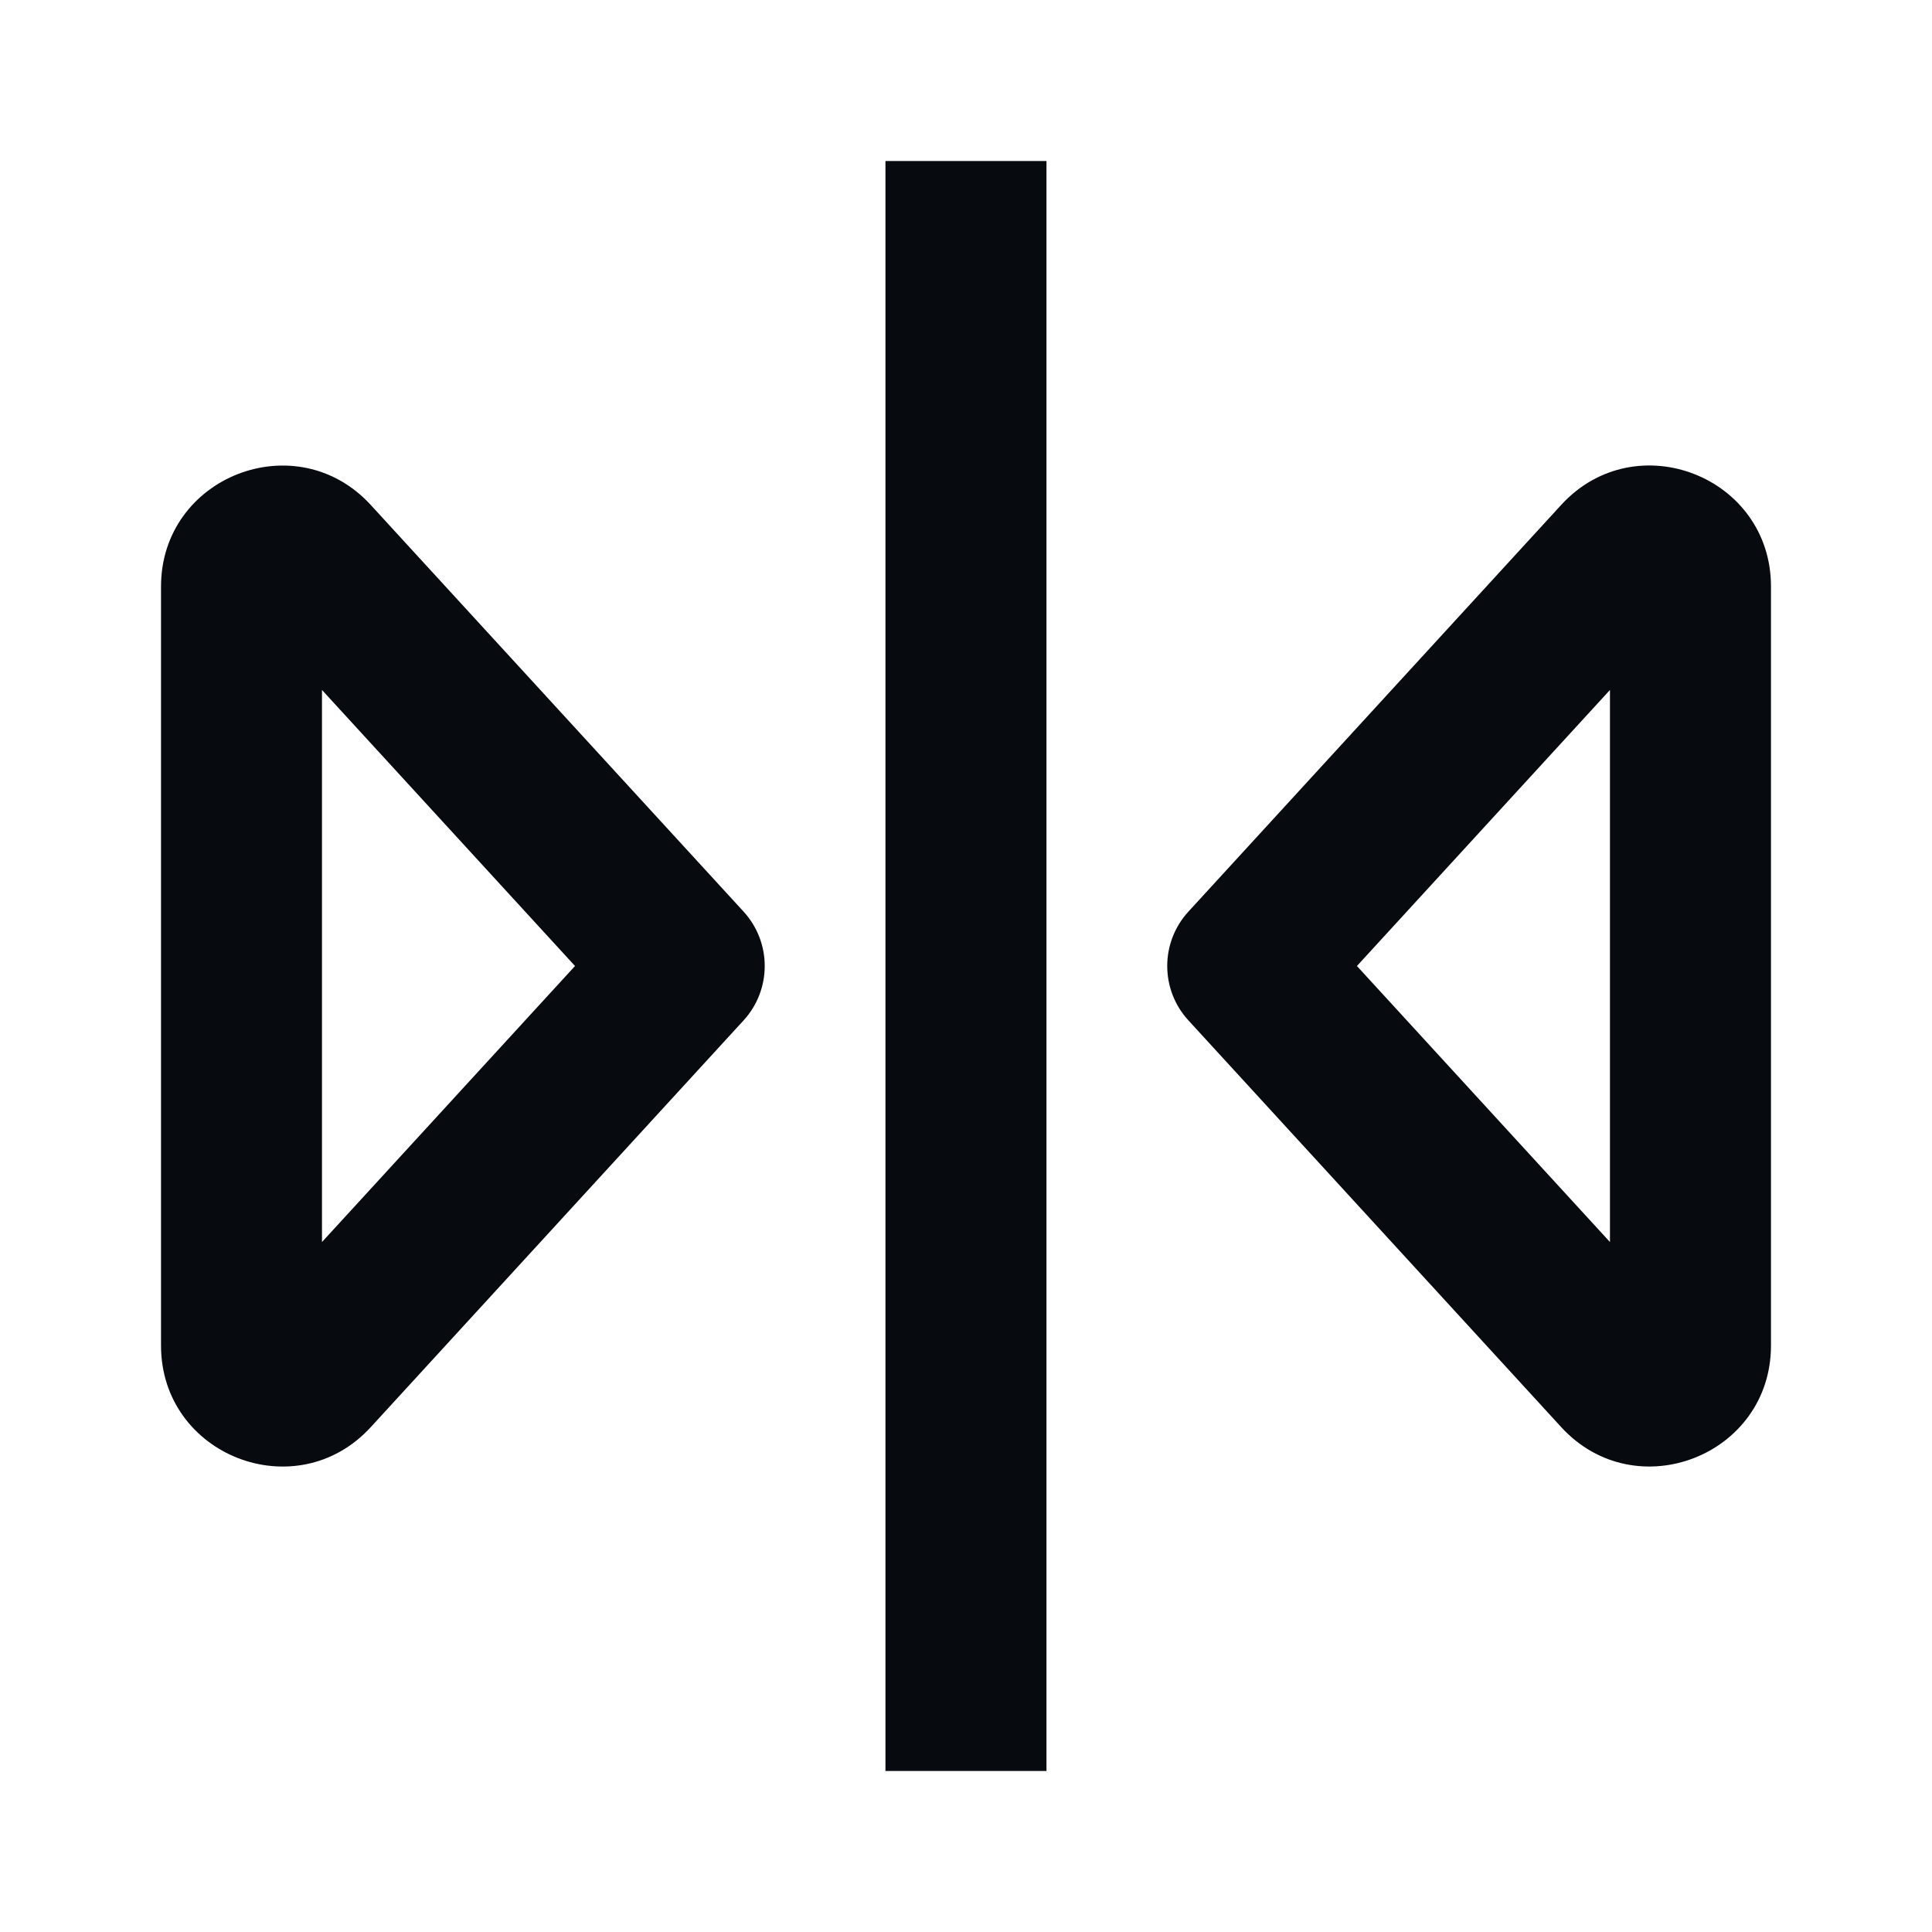
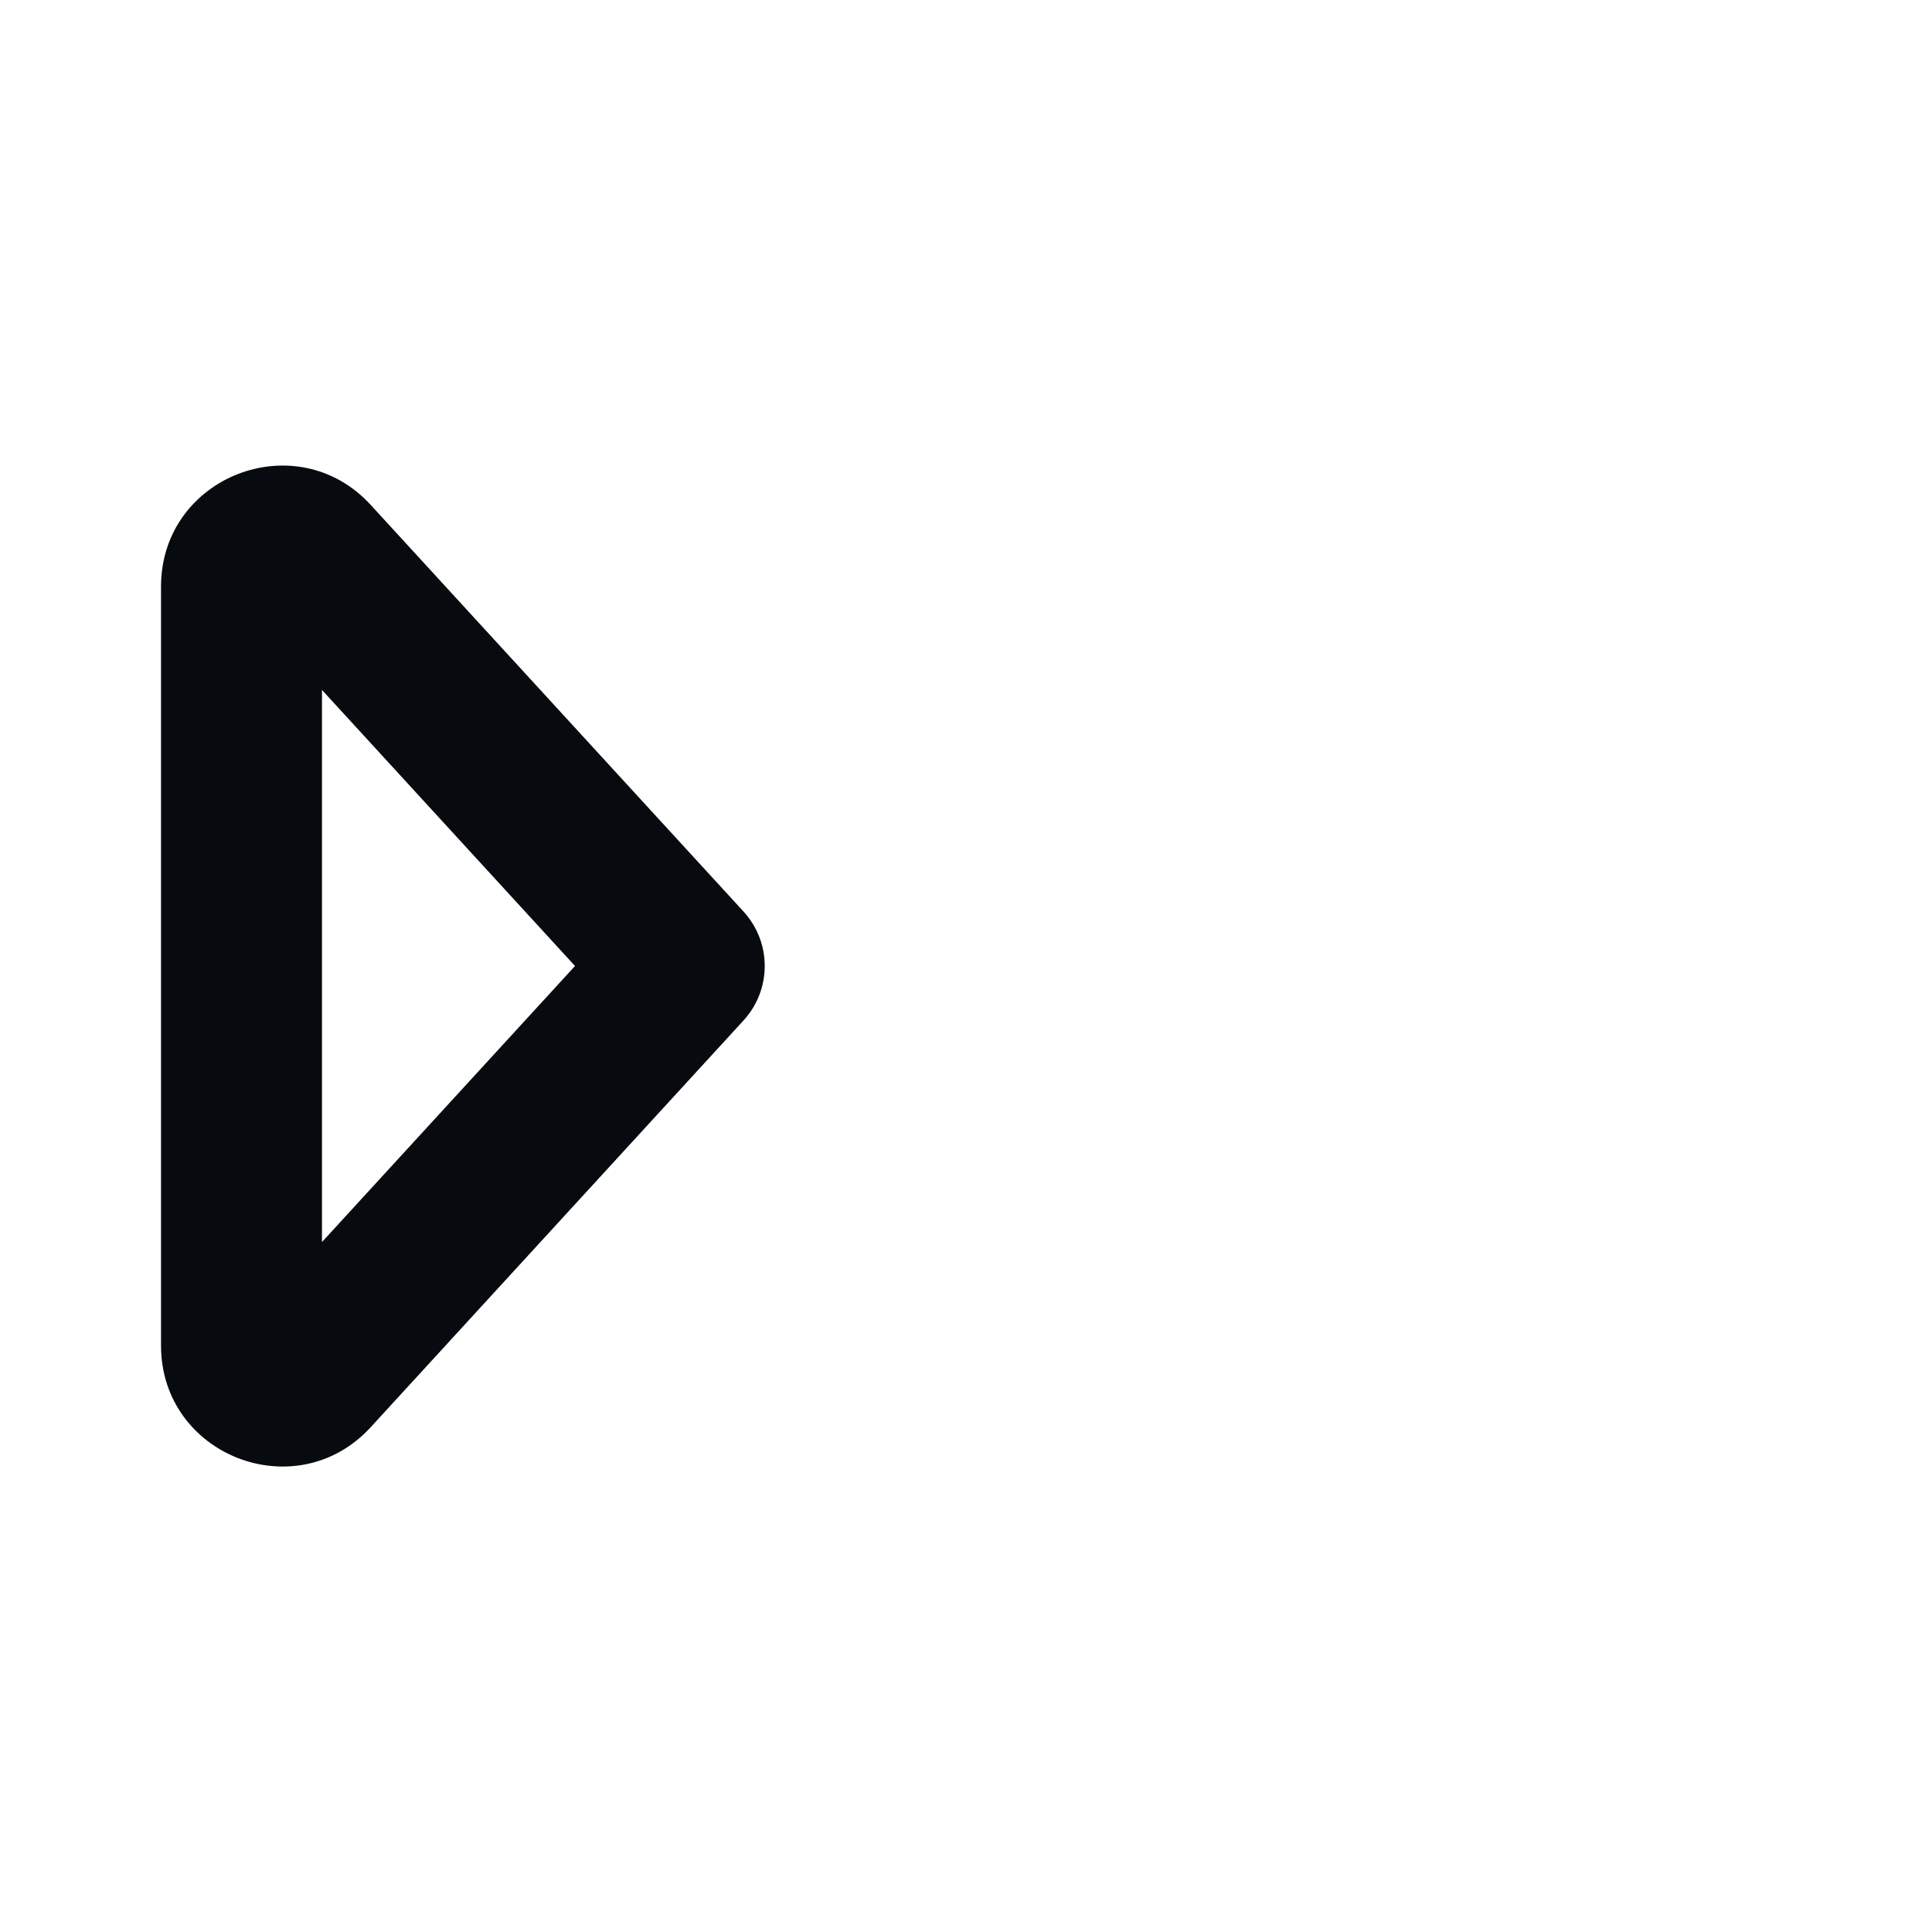
<svg xmlns="http://www.w3.org/2000/svg" width="32" height="32" viewBox="0 0 32 32" fill="none">
-   <path d="M14.666 2.667H17.333V29.333H14.666V2.667Z" fill="#070B10" />
  <path fill-rule="nonzero" clip-rule="evenodd" d="M12.316,15.099c0.467,0.51 0.467,1.292 0,1.802l-6.175,6.737c-1.233,1.345 -3.474,0.472 -3.474,-1.351v-12.572c0,-1.824 2.242,-2.696 3.474,-1.351z M5.333,20.572l4.191,-4.572l-4.191,-4.572z" fill="#070B10" />
-   <path fill-rule="nonzero" clip-rule="evenodd" d="M25.859 8.362C27.091 7.018 29.333 7.89 29.333 9.714V22.286C29.333 24.11 27.091 24.982 25.859 23.638L19.684 16.901C19.216 16.391 19.216 15.609 19.684 15.099L25.859 8.362Z M26.666 11.428L22.475 16L26.666 20.572V11.428Z" fill="#070B10" />
</svg>